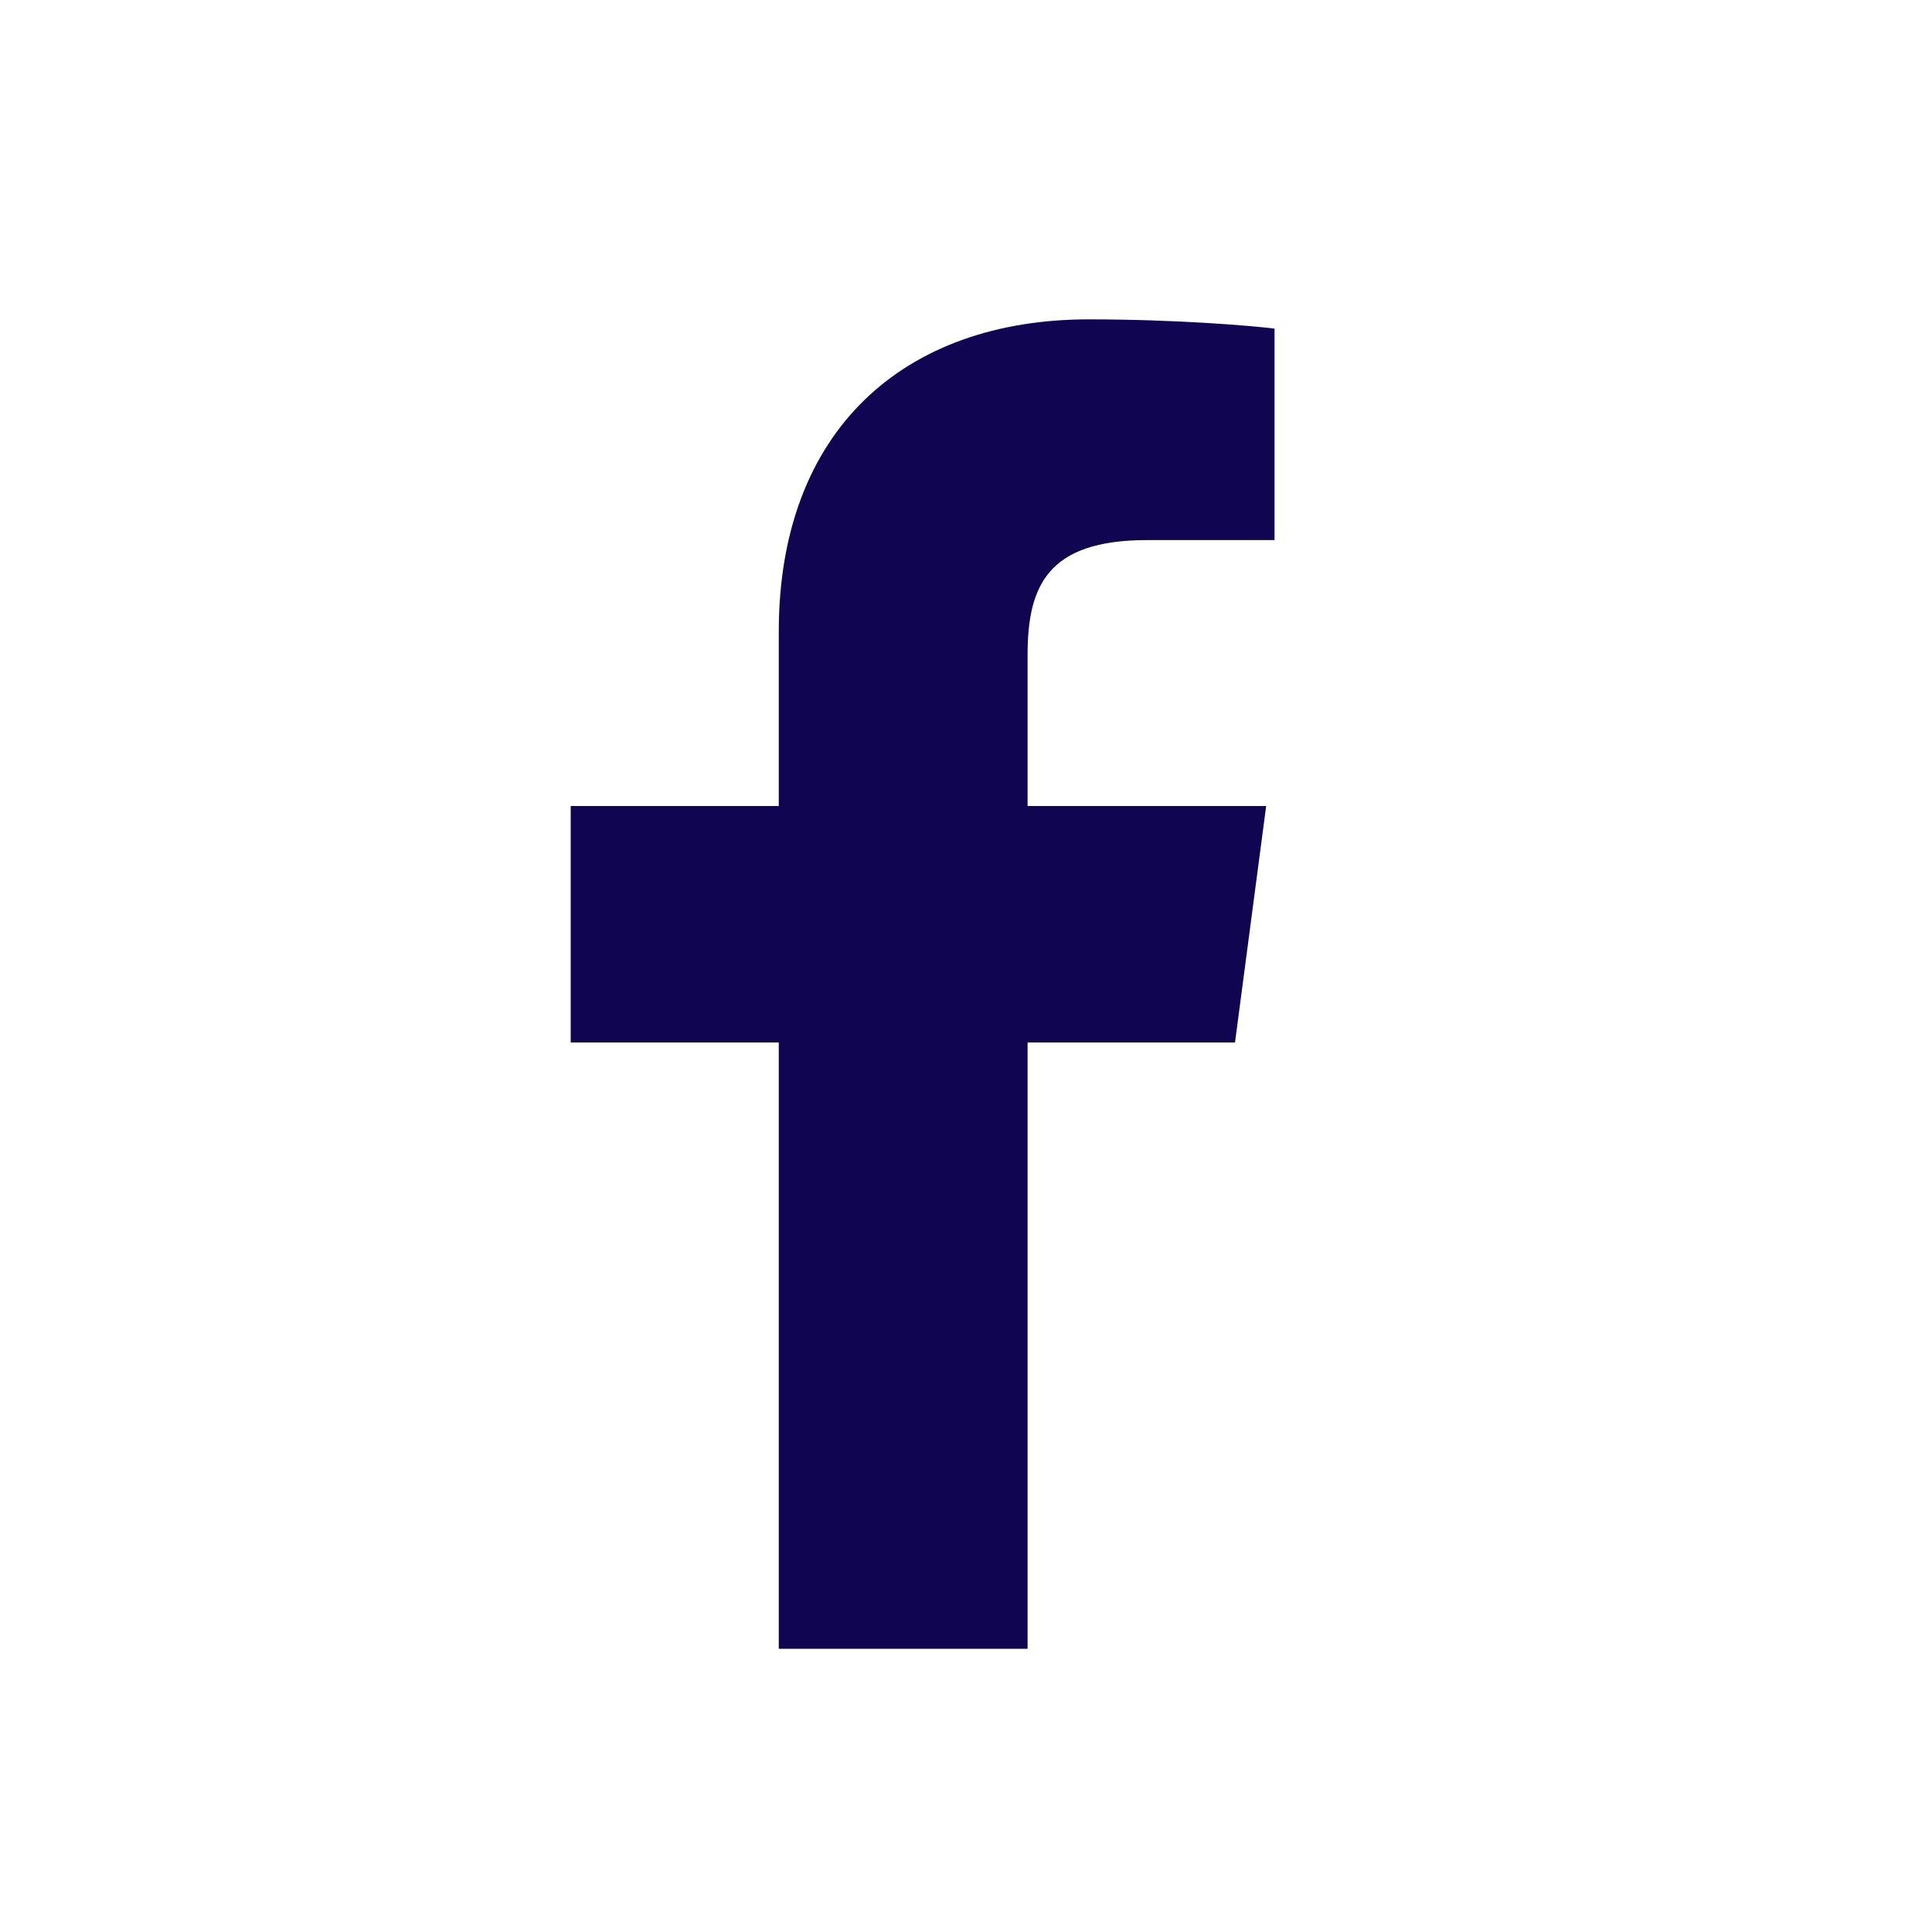
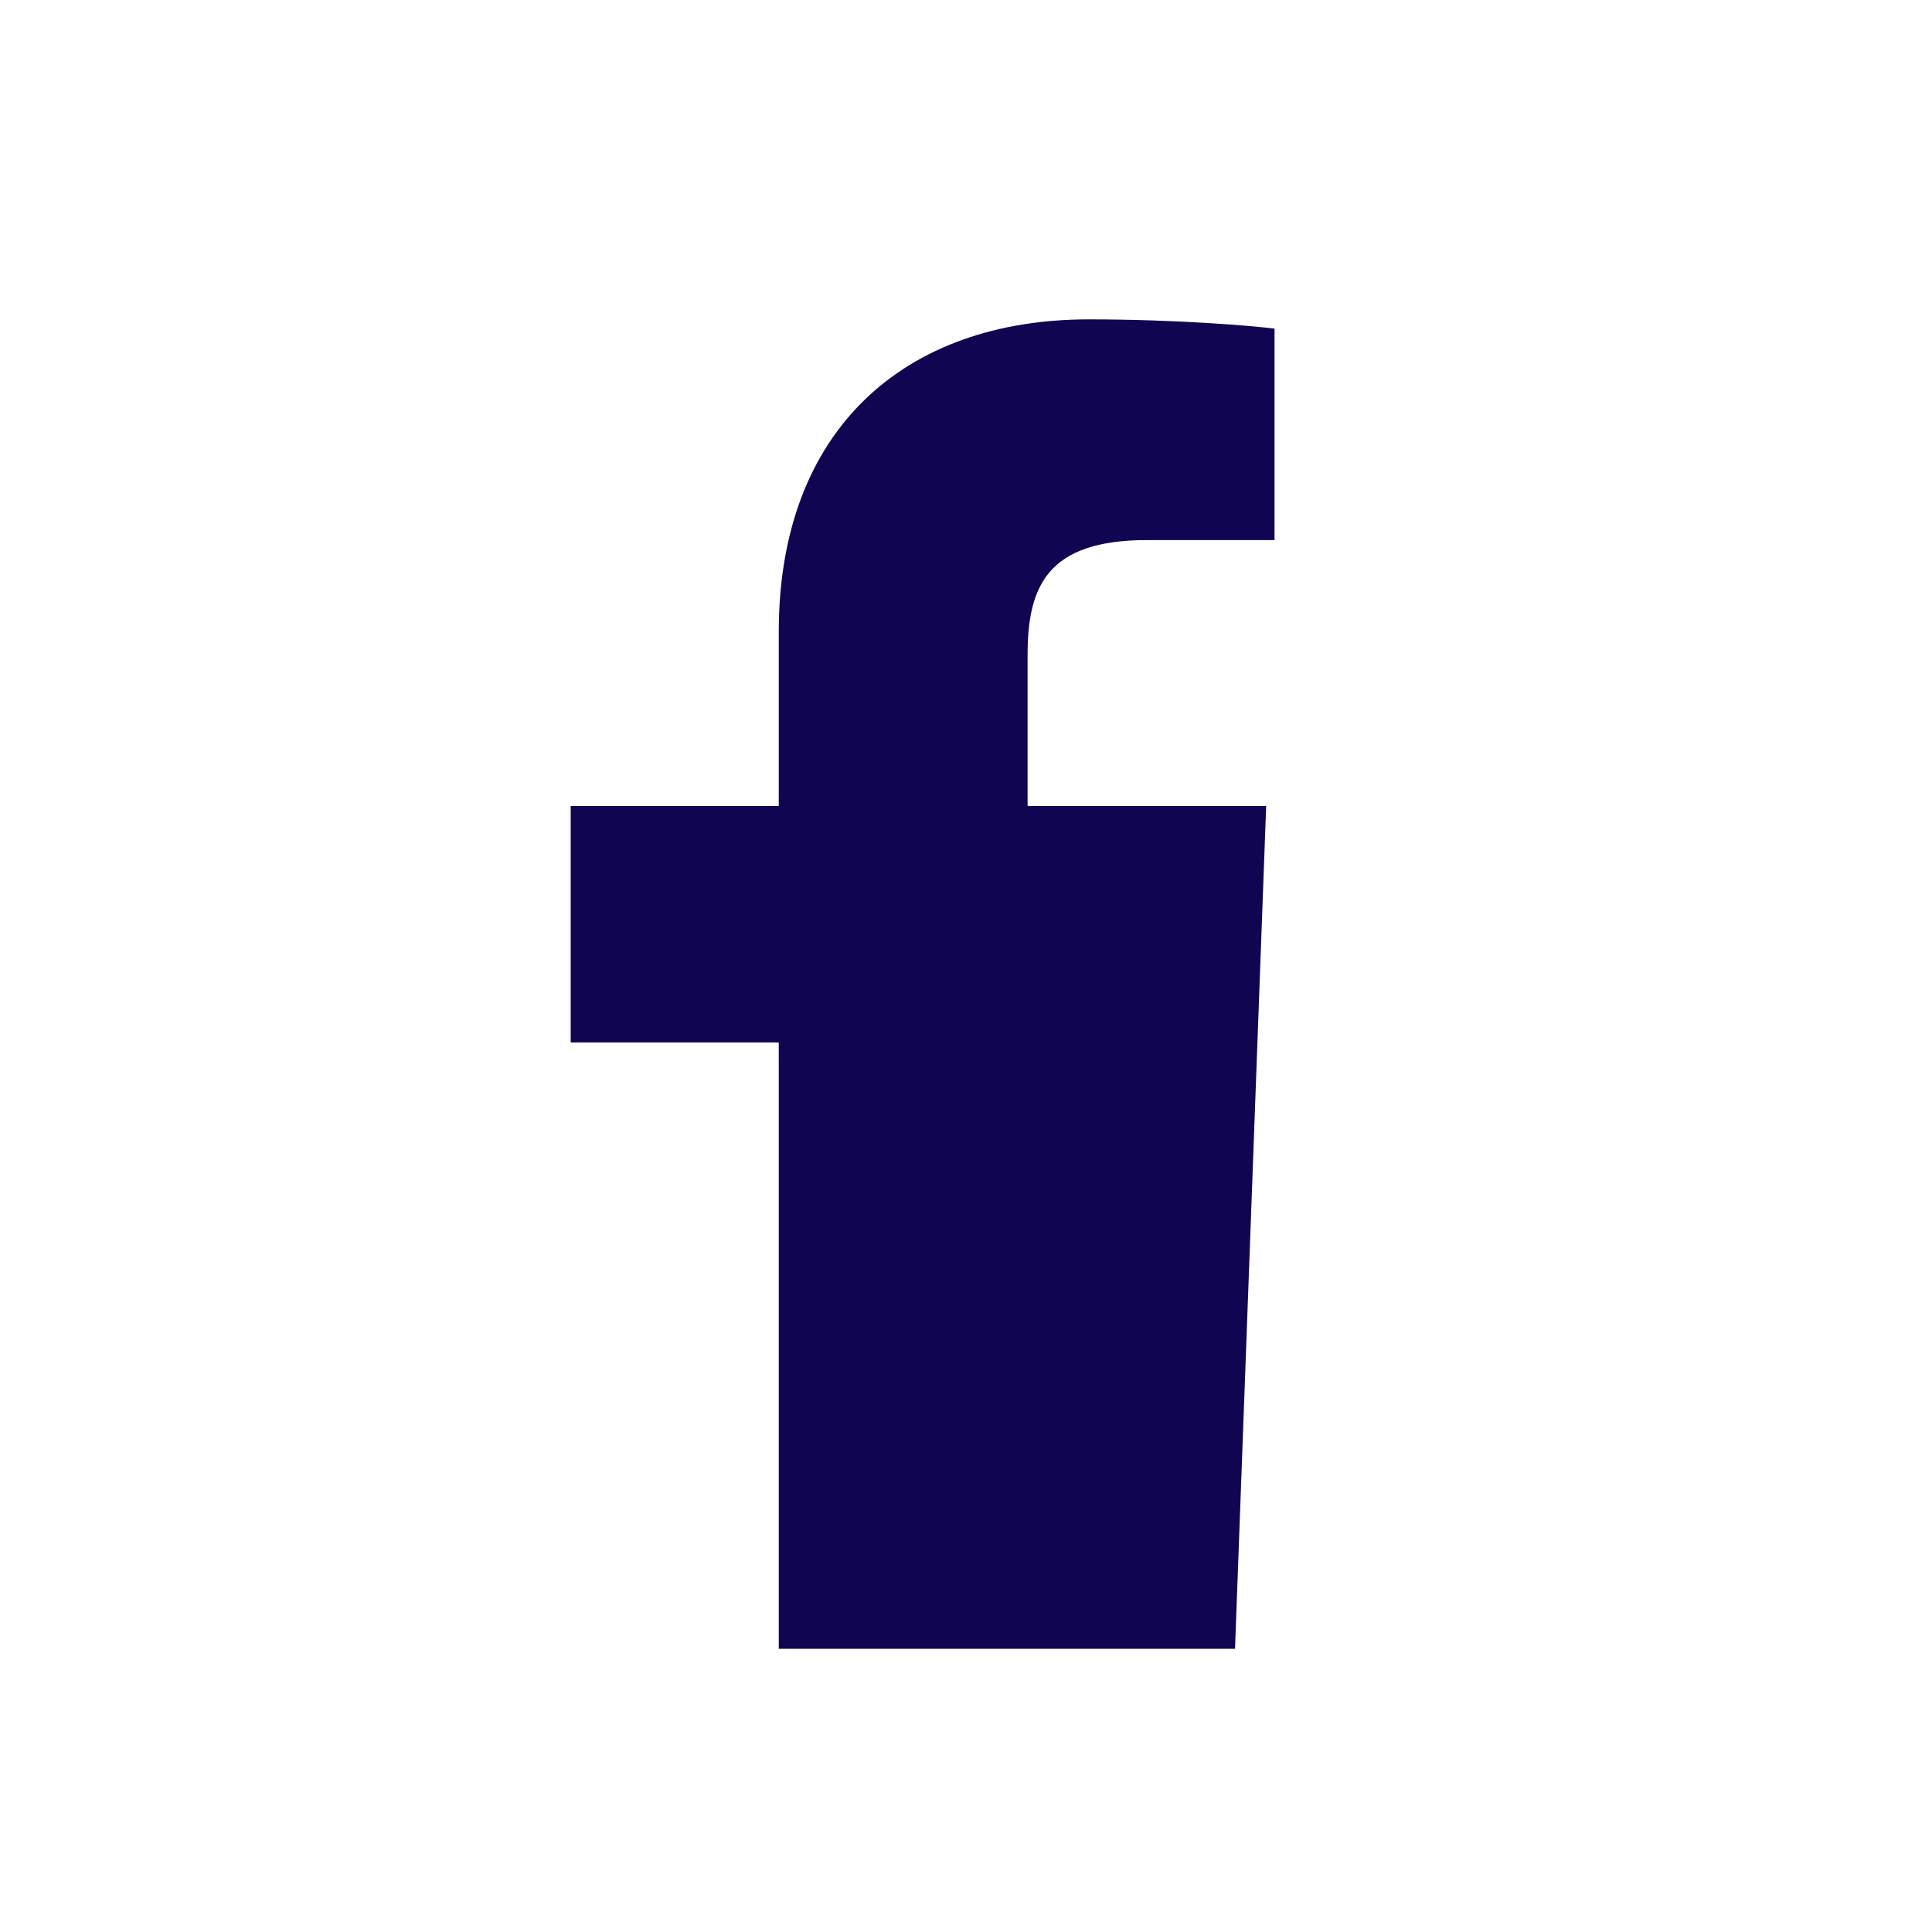
<svg xmlns="http://www.w3.org/2000/svg" width="33" height="33" viewBox="0 0 33 33" fill="none">
-   <path d="M17.552 28.163V17.806H21.095L21.627 13.768H17.552V11.191C17.552 10.022 17.881 9.225 19.592 9.225L21.77 9.225V5.613C21.393 5.565 20.1 5.455 18.595 5.455C15.453 5.455 13.302 7.336 13.302 10.791V13.768H9.748V17.806H13.302V28.163H17.552Z" fill="#100551" />
+   <path d="M17.552 28.163H21.095L21.627 13.768H17.552V11.191C17.552 10.022 17.881 9.225 19.592 9.225L21.77 9.225V5.613C21.393 5.565 20.1 5.455 18.595 5.455C15.453 5.455 13.302 7.336 13.302 10.791V13.768H9.748V17.806H13.302V28.163H17.552Z" fill="#100551" />
</svg>